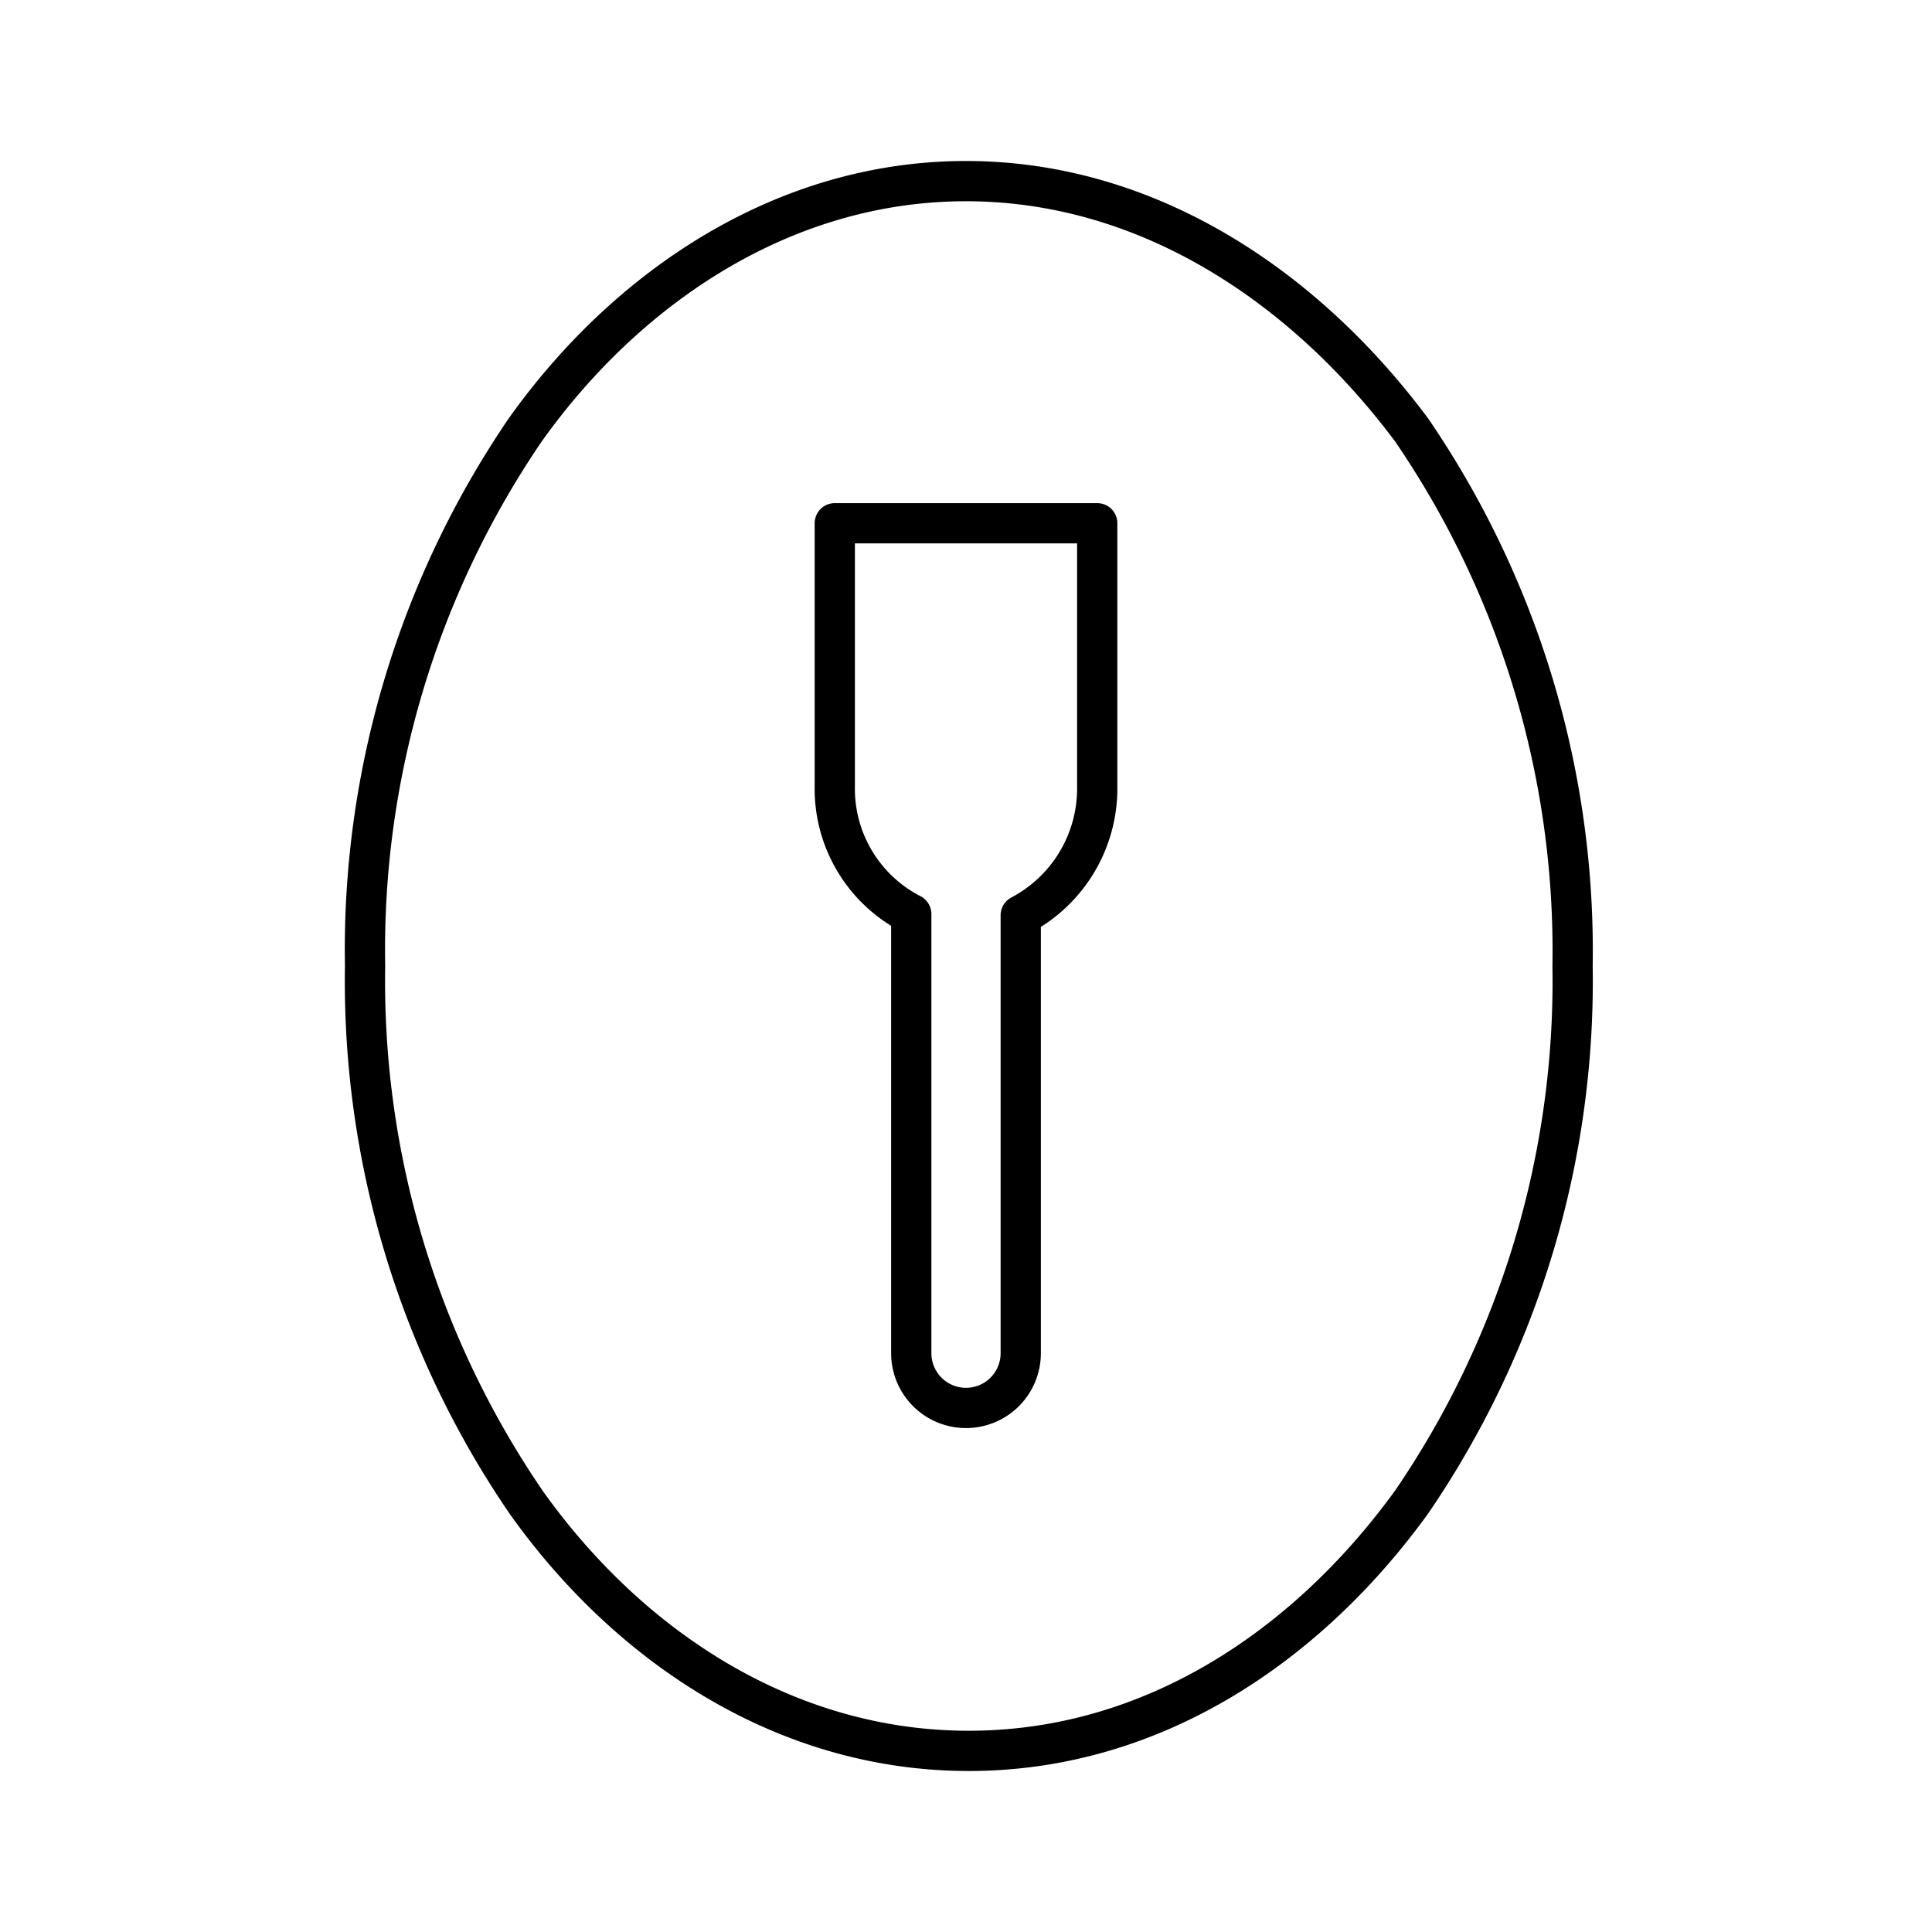
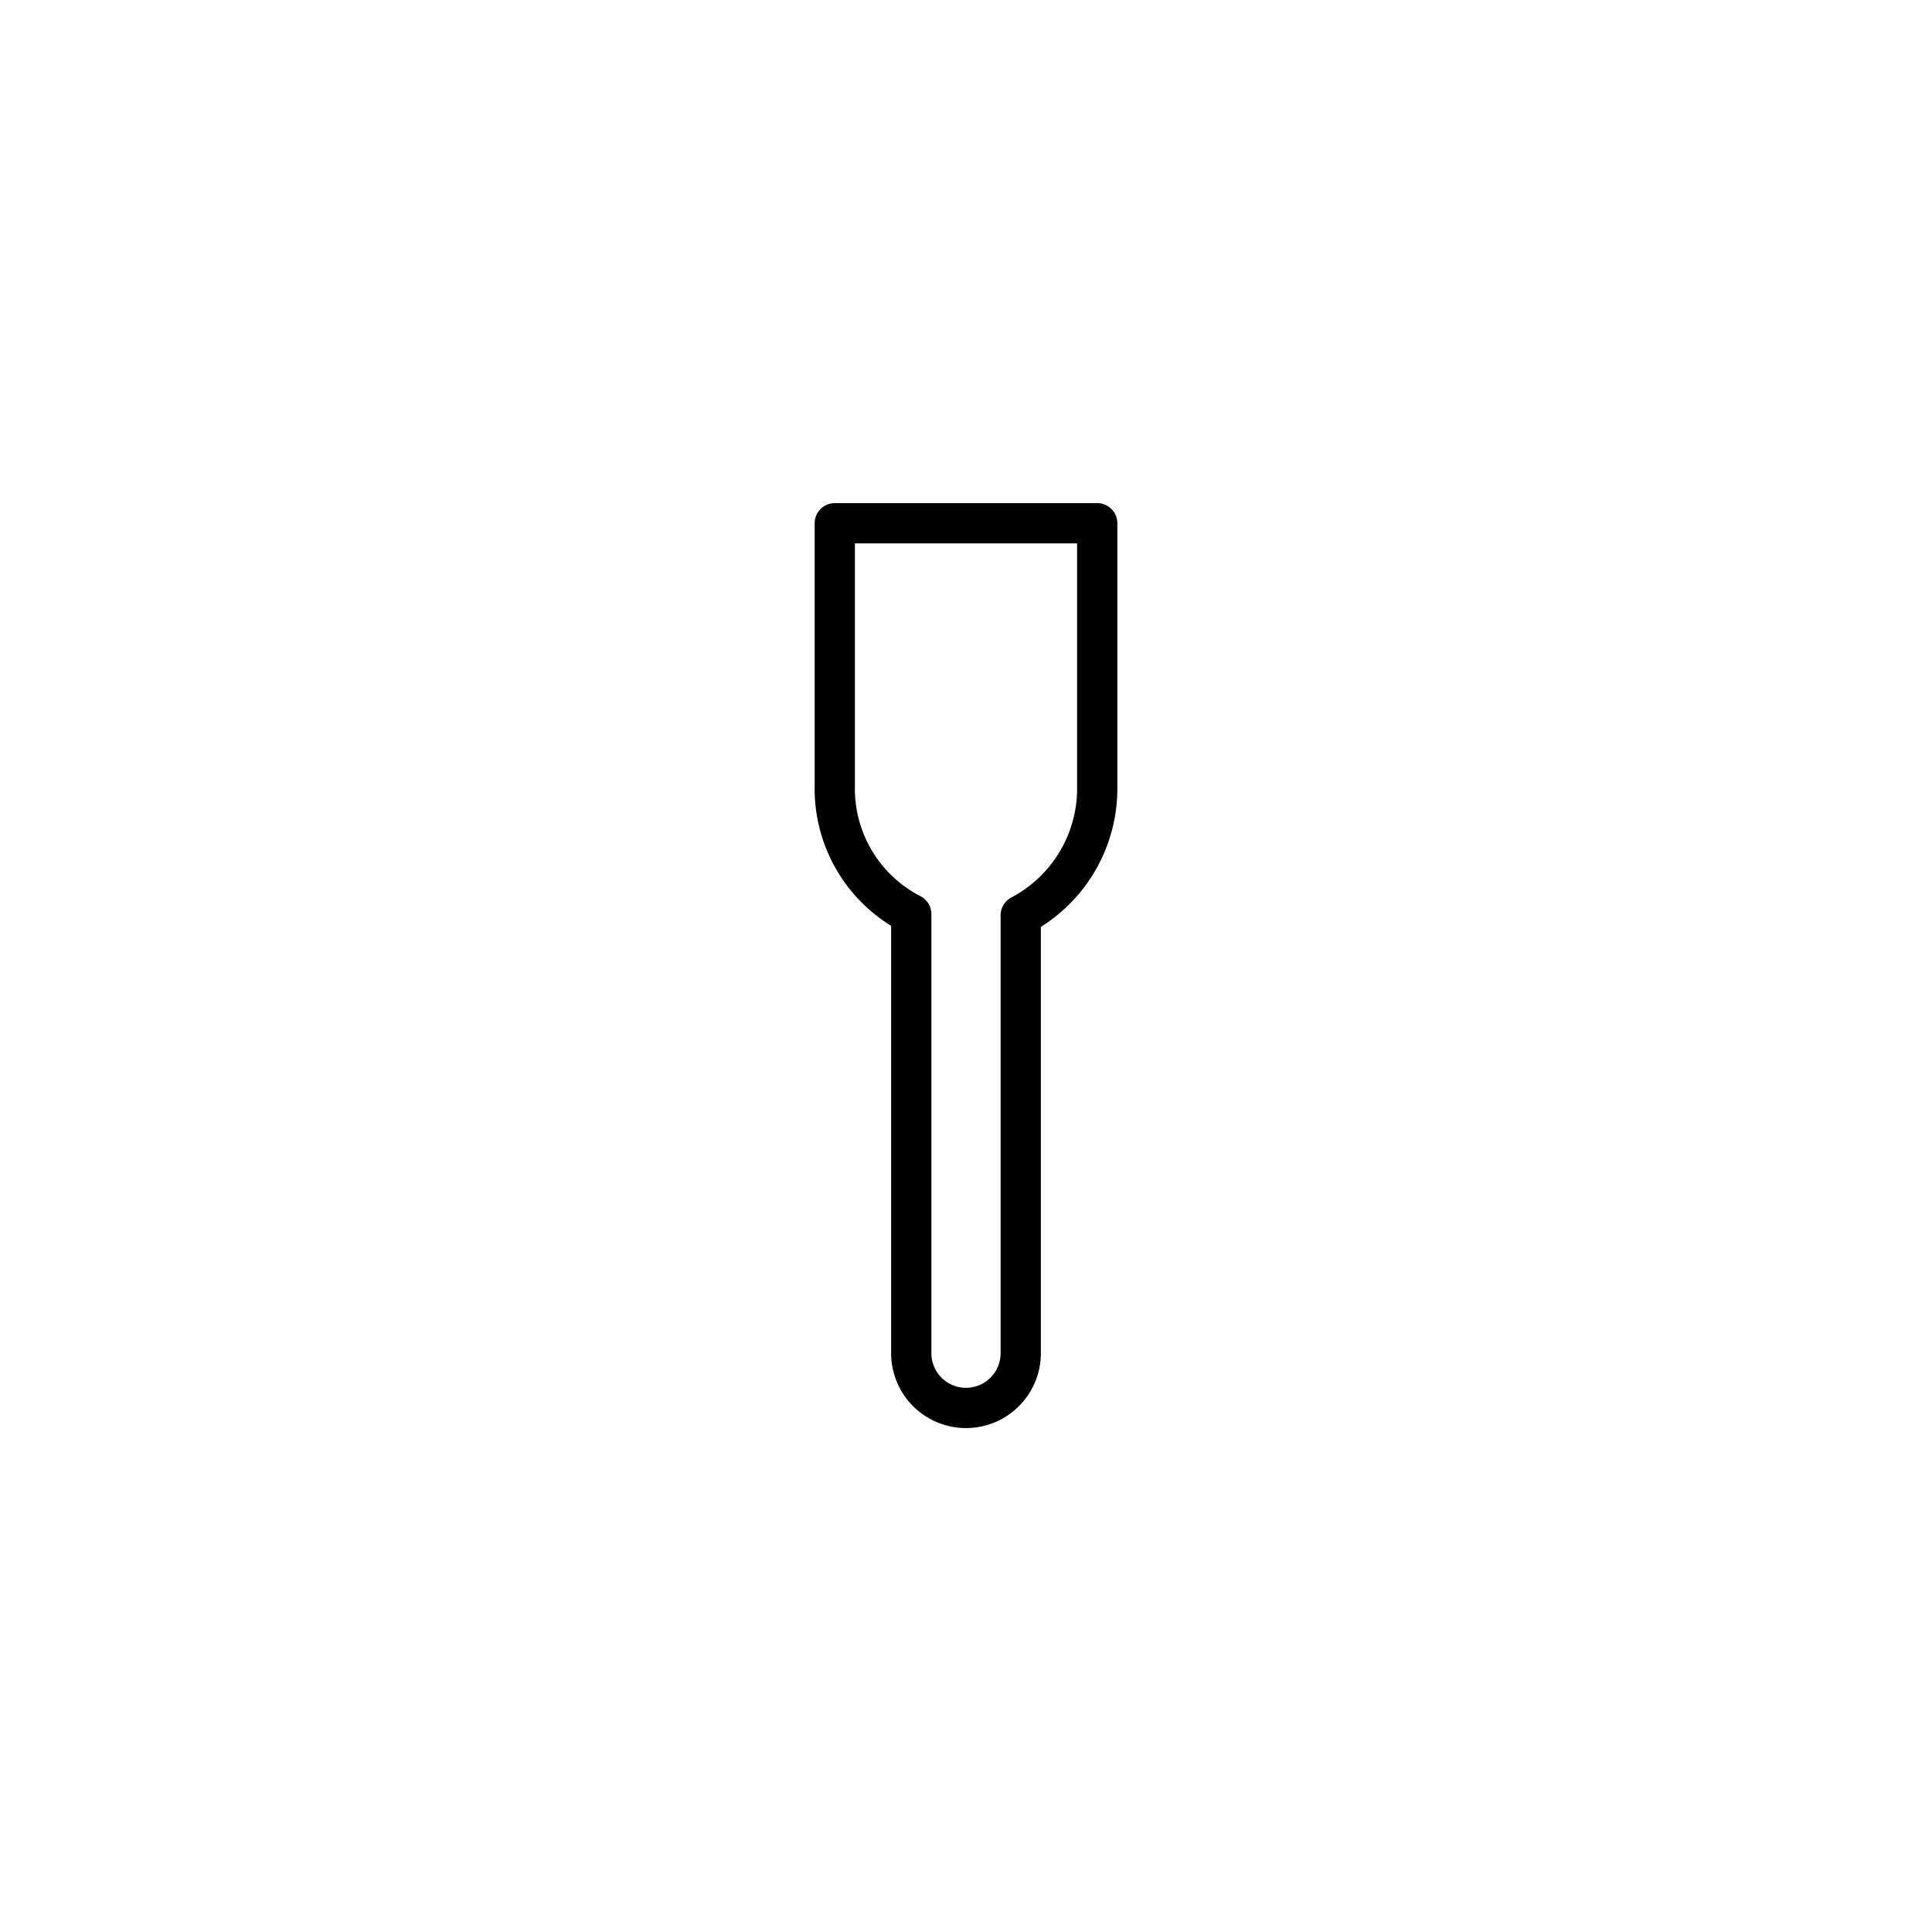
<svg xmlns="http://www.w3.org/2000/svg" width="800" height="800" viewBox="0 0 48 48">
-   <path fill="none" stroke="currentColor" stroke-linecap="round" stroke-linejoin="round" d="M24 4.5c-4.5 0-8.4 2.6-10.95 6.18A22.93 22.93 0 0 0 9.07 24a22.93 22.93 0 0 0 4 13.32c2.55 3.59 6.45 6.18 11 6.18s8.4-2.59 11-6.18a22.93 22.93 0 0 0 4-13.32a22.93 22.93 0 0 0-4-13.32C32.4 7.1 28.5 4.5 24 4.5" />
  <path fill="none" stroke="currentColor" stroke-linecap="round" stroke-linejoin="round" d="M20.74 13v6.53a3.5 3.5 0 0 0 1.9 3.18v10.91a1.36 1.36 0 1 0 2.72 0V22.74a3.56 3.56 0 0 0 1.9-3.21V13Z" />
</svg>